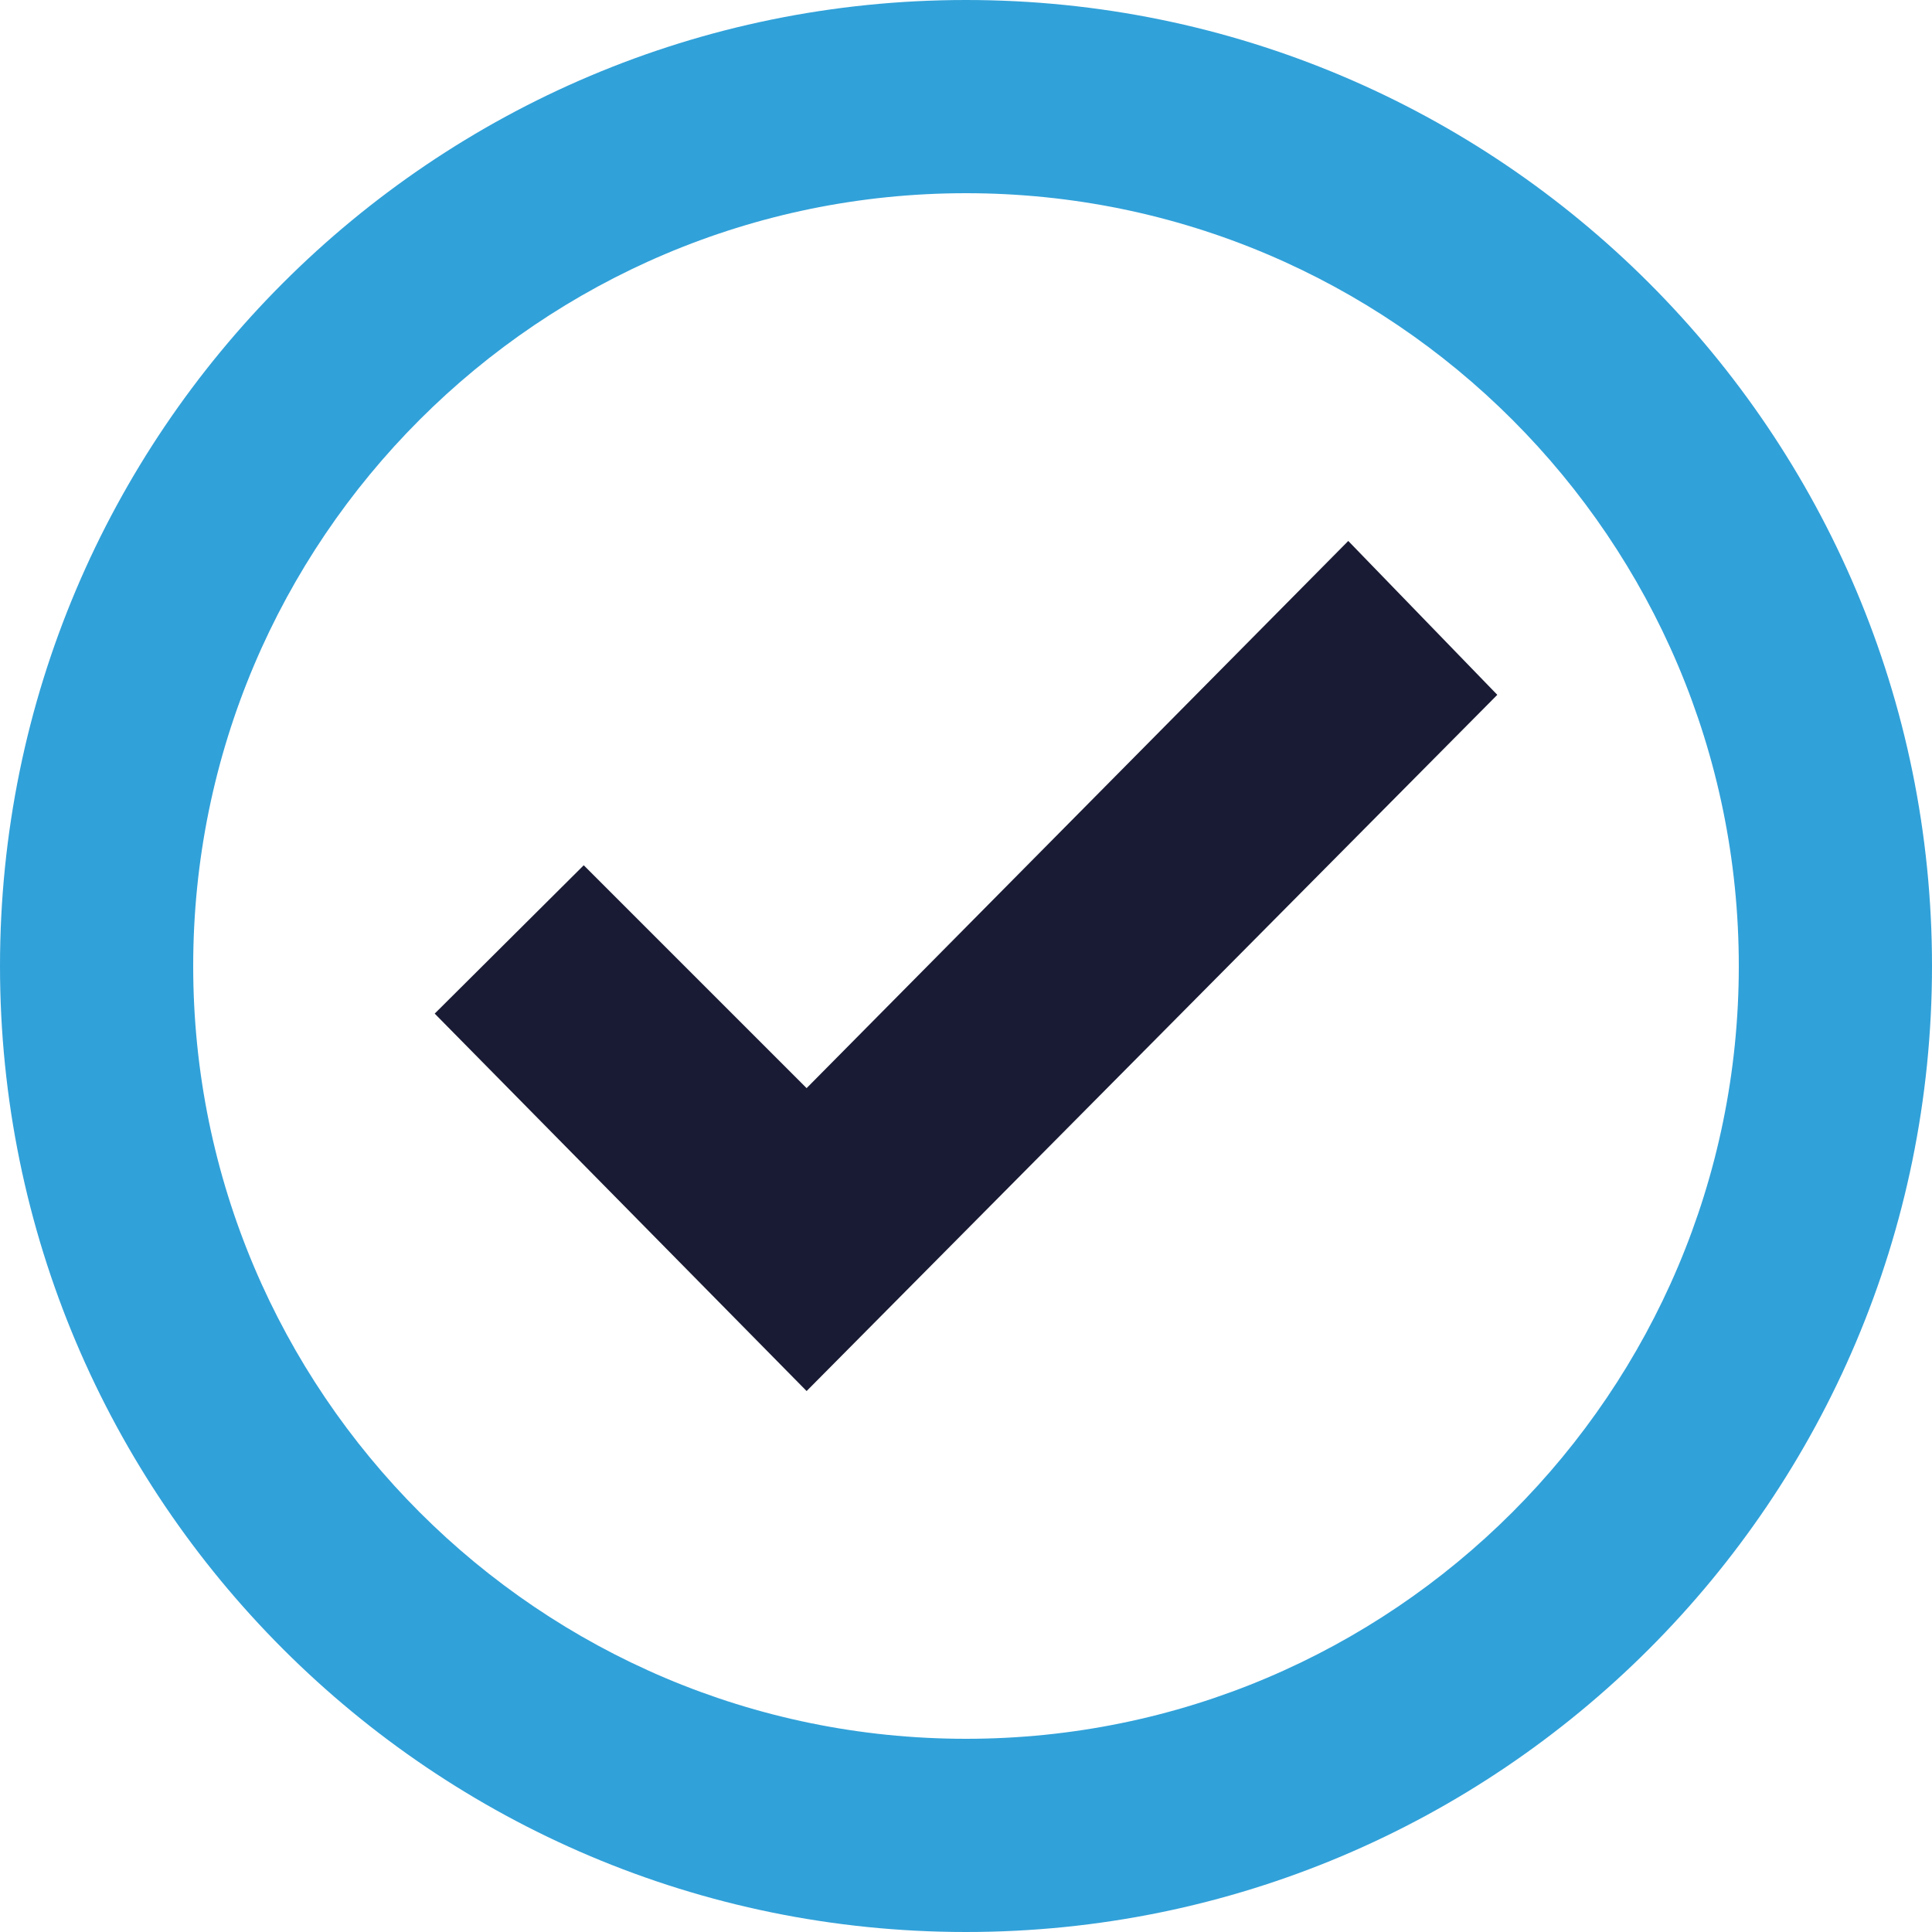
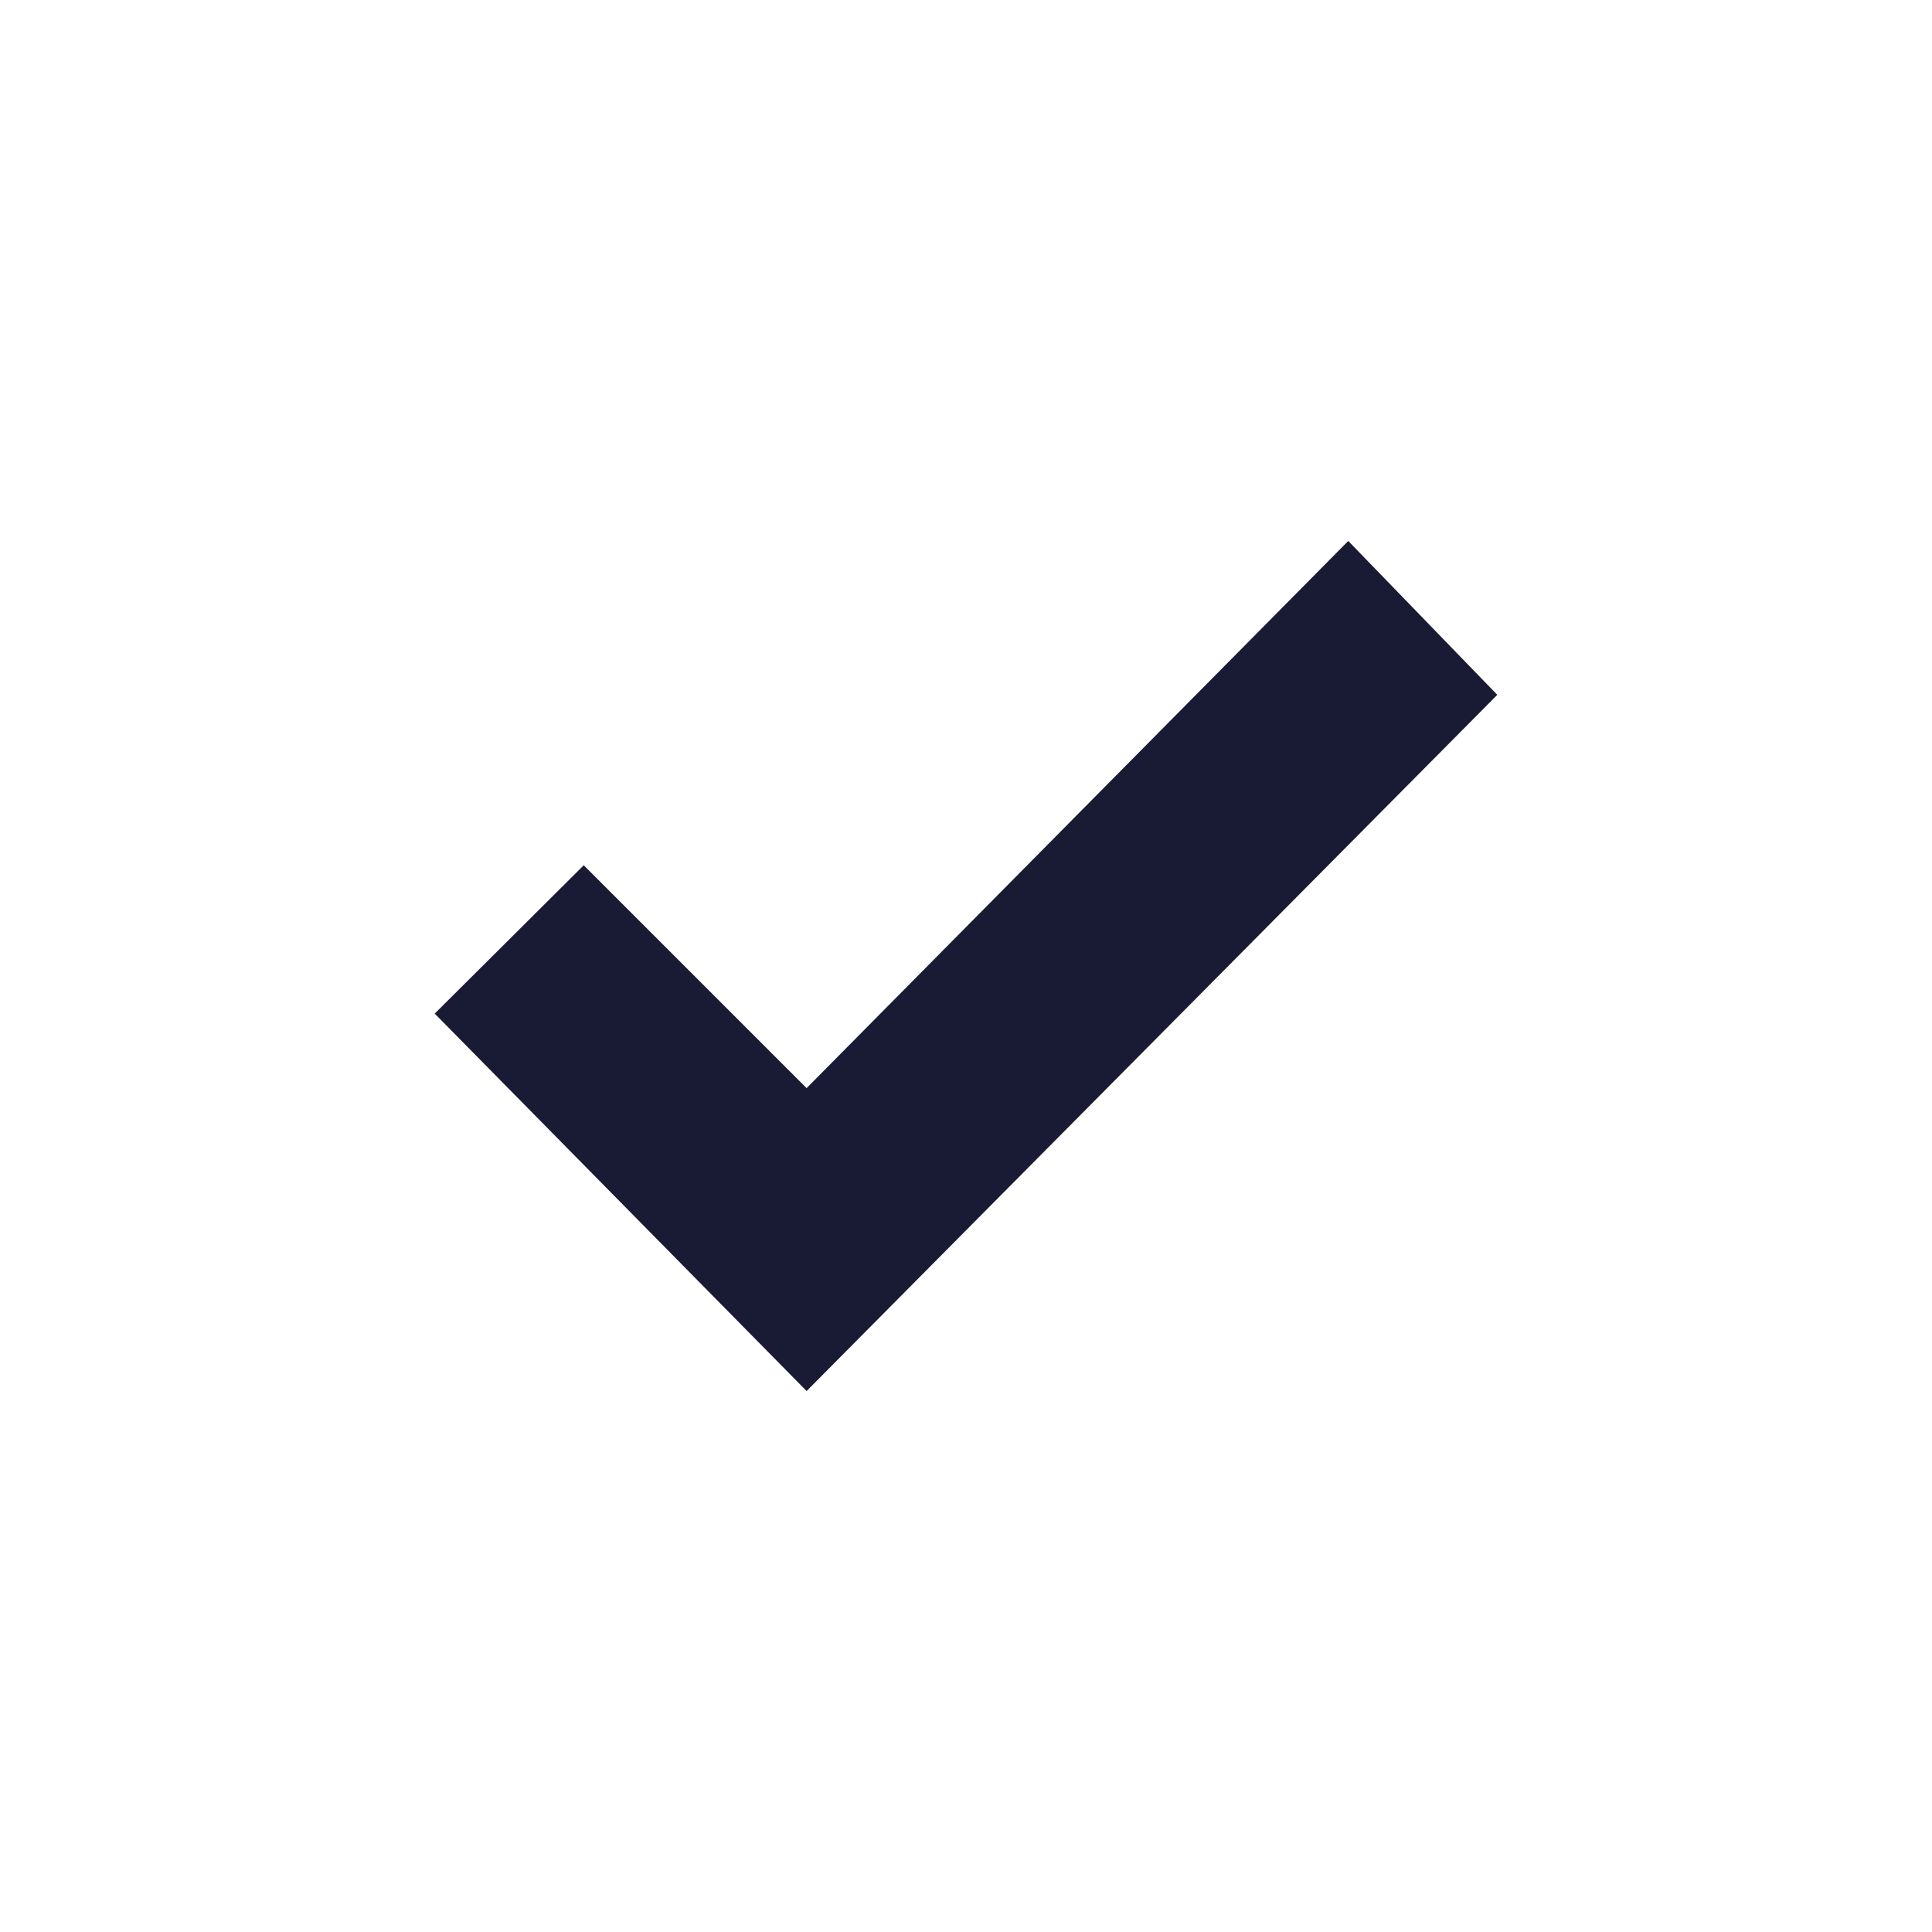
<svg xmlns="http://www.w3.org/2000/svg" id="uuid-f22fc9a8-2a73-4afc-b399-8bc090cd0c64" viewBox="0 0 28 28">
  <polygon points="19.54 7.84 11.69 15.77 8.46 12.54 6.3 14.69 11.69 20.16 21.7 10.07 19.54 7.84" fill="#191b34" />
-   <path d="M14,2.8c6.18,0,11.2,5.02,11.2,11.2s-5.02,11.2-11.2,11.2S2.8,20.18,2.8,14,7.82,2.8,14,2.8M14,0C6.27,0,0,6.27,0,14s6.27,14,14,14,14-6.27,14-14S21.73,0,14,0h0Z" fill="#31a1d9" />
</svg>